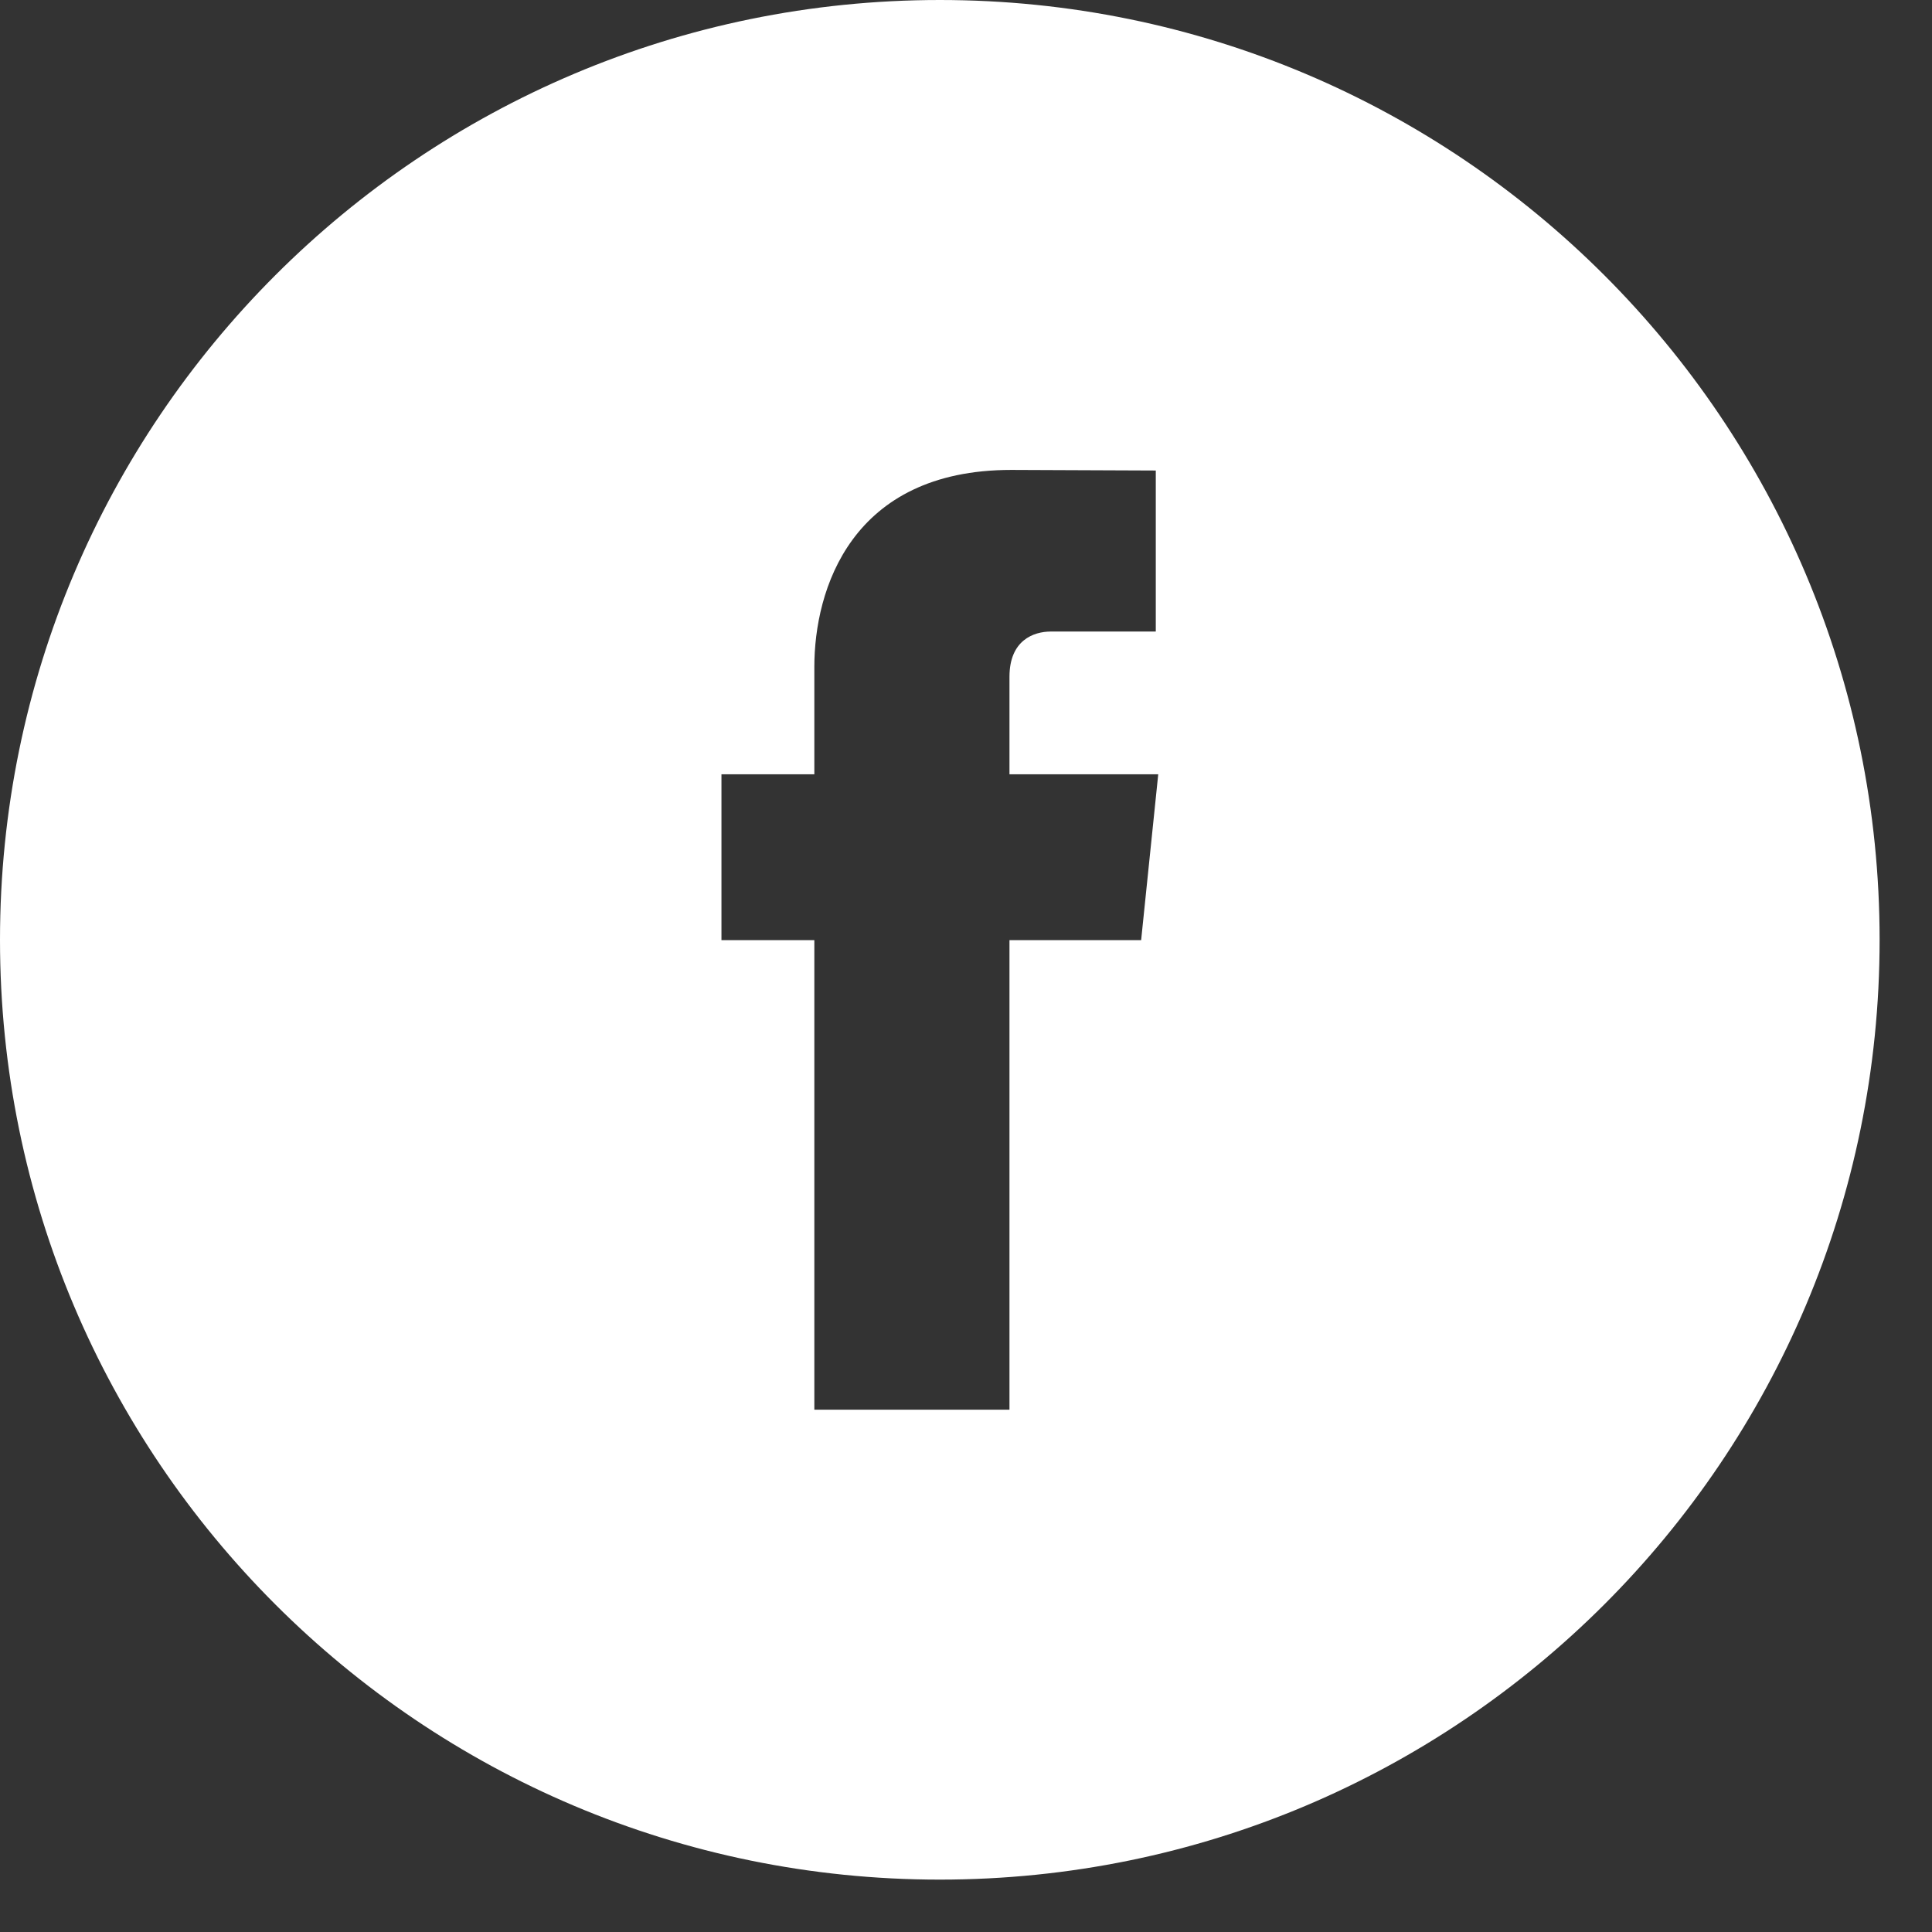
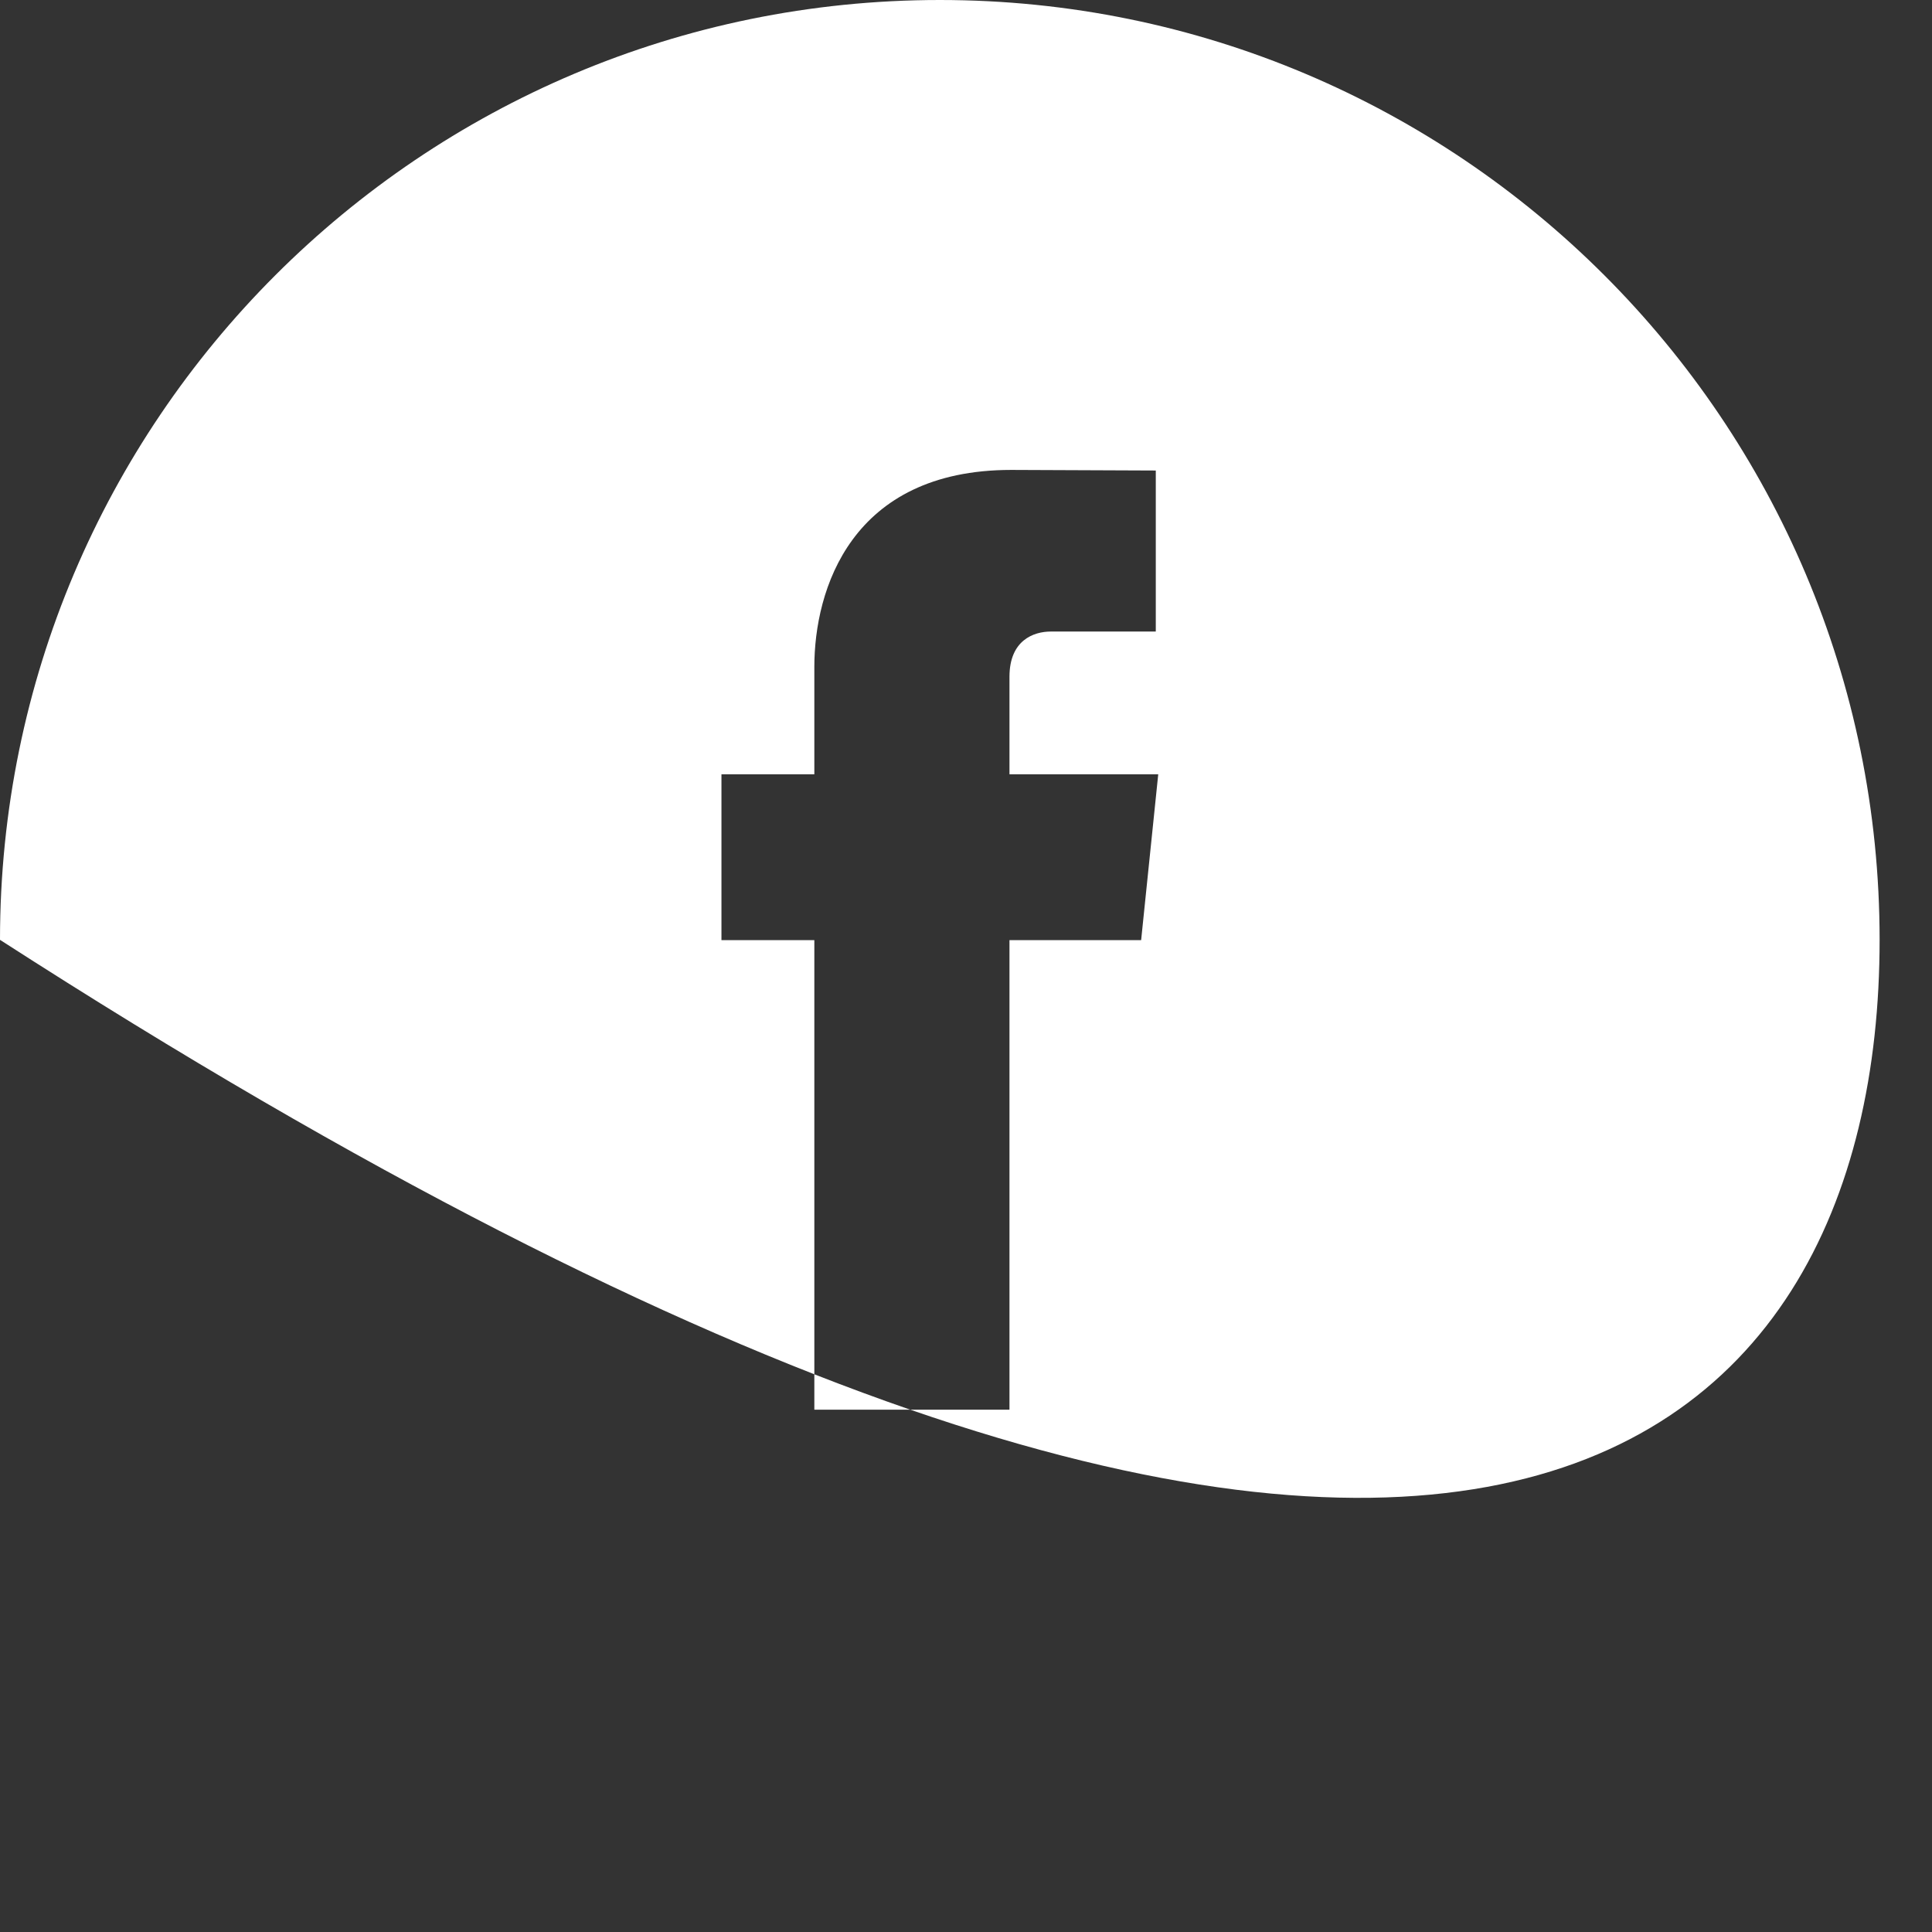
<svg xmlns="http://www.w3.org/2000/svg" width="26" height="26" viewBox="0 0 26 26" fill="none">
  <rect x="0" y="0" width="26" height="26" fill="#333333" stroke="none" />
-   <path fill-rule="evenodd" clip-rule="evenodd" d="M15.357 12.652H13.585V18.971H10.959V12.652H9.709V10.42H10.959V8.975C10.959 7.94 11.45 6.324 13.609 6.324L15.554 6.332V8.499H14.142C13.912 8.499 13.585 8.614 13.585 9.108V10.42H15.587L15.357 12.652ZM12.648 0C5.663 0 0 5.663 0 12.648C0 19.634 5.663 25.295 12.648 25.295C19.633 25.295 25.295 19.634 25.295 12.648C25.295 5.663 19.633 0 12.648 0Z" fill="white" />
+   <path fill-rule="evenodd" clip-rule="evenodd" d="M15.357 12.652H13.585V18.971H10.959V12.652H9.709V10.42H10.959V8.975C10.959 7.94 11.45 6.324 13.609 6.324L15.554 6.332V8.499H14.142C13.912 8.499 13.585 8.614 13.585 9.108V10.42H15.587L15.357 12.652ZM12.648 0C5.663 0 0 5.663 0 12.648C19.633 25.295 25.295 19.634 25.295 12.648C25.295 5.663 19.633 0 12.648 0Z" fill="white" />
</svg>